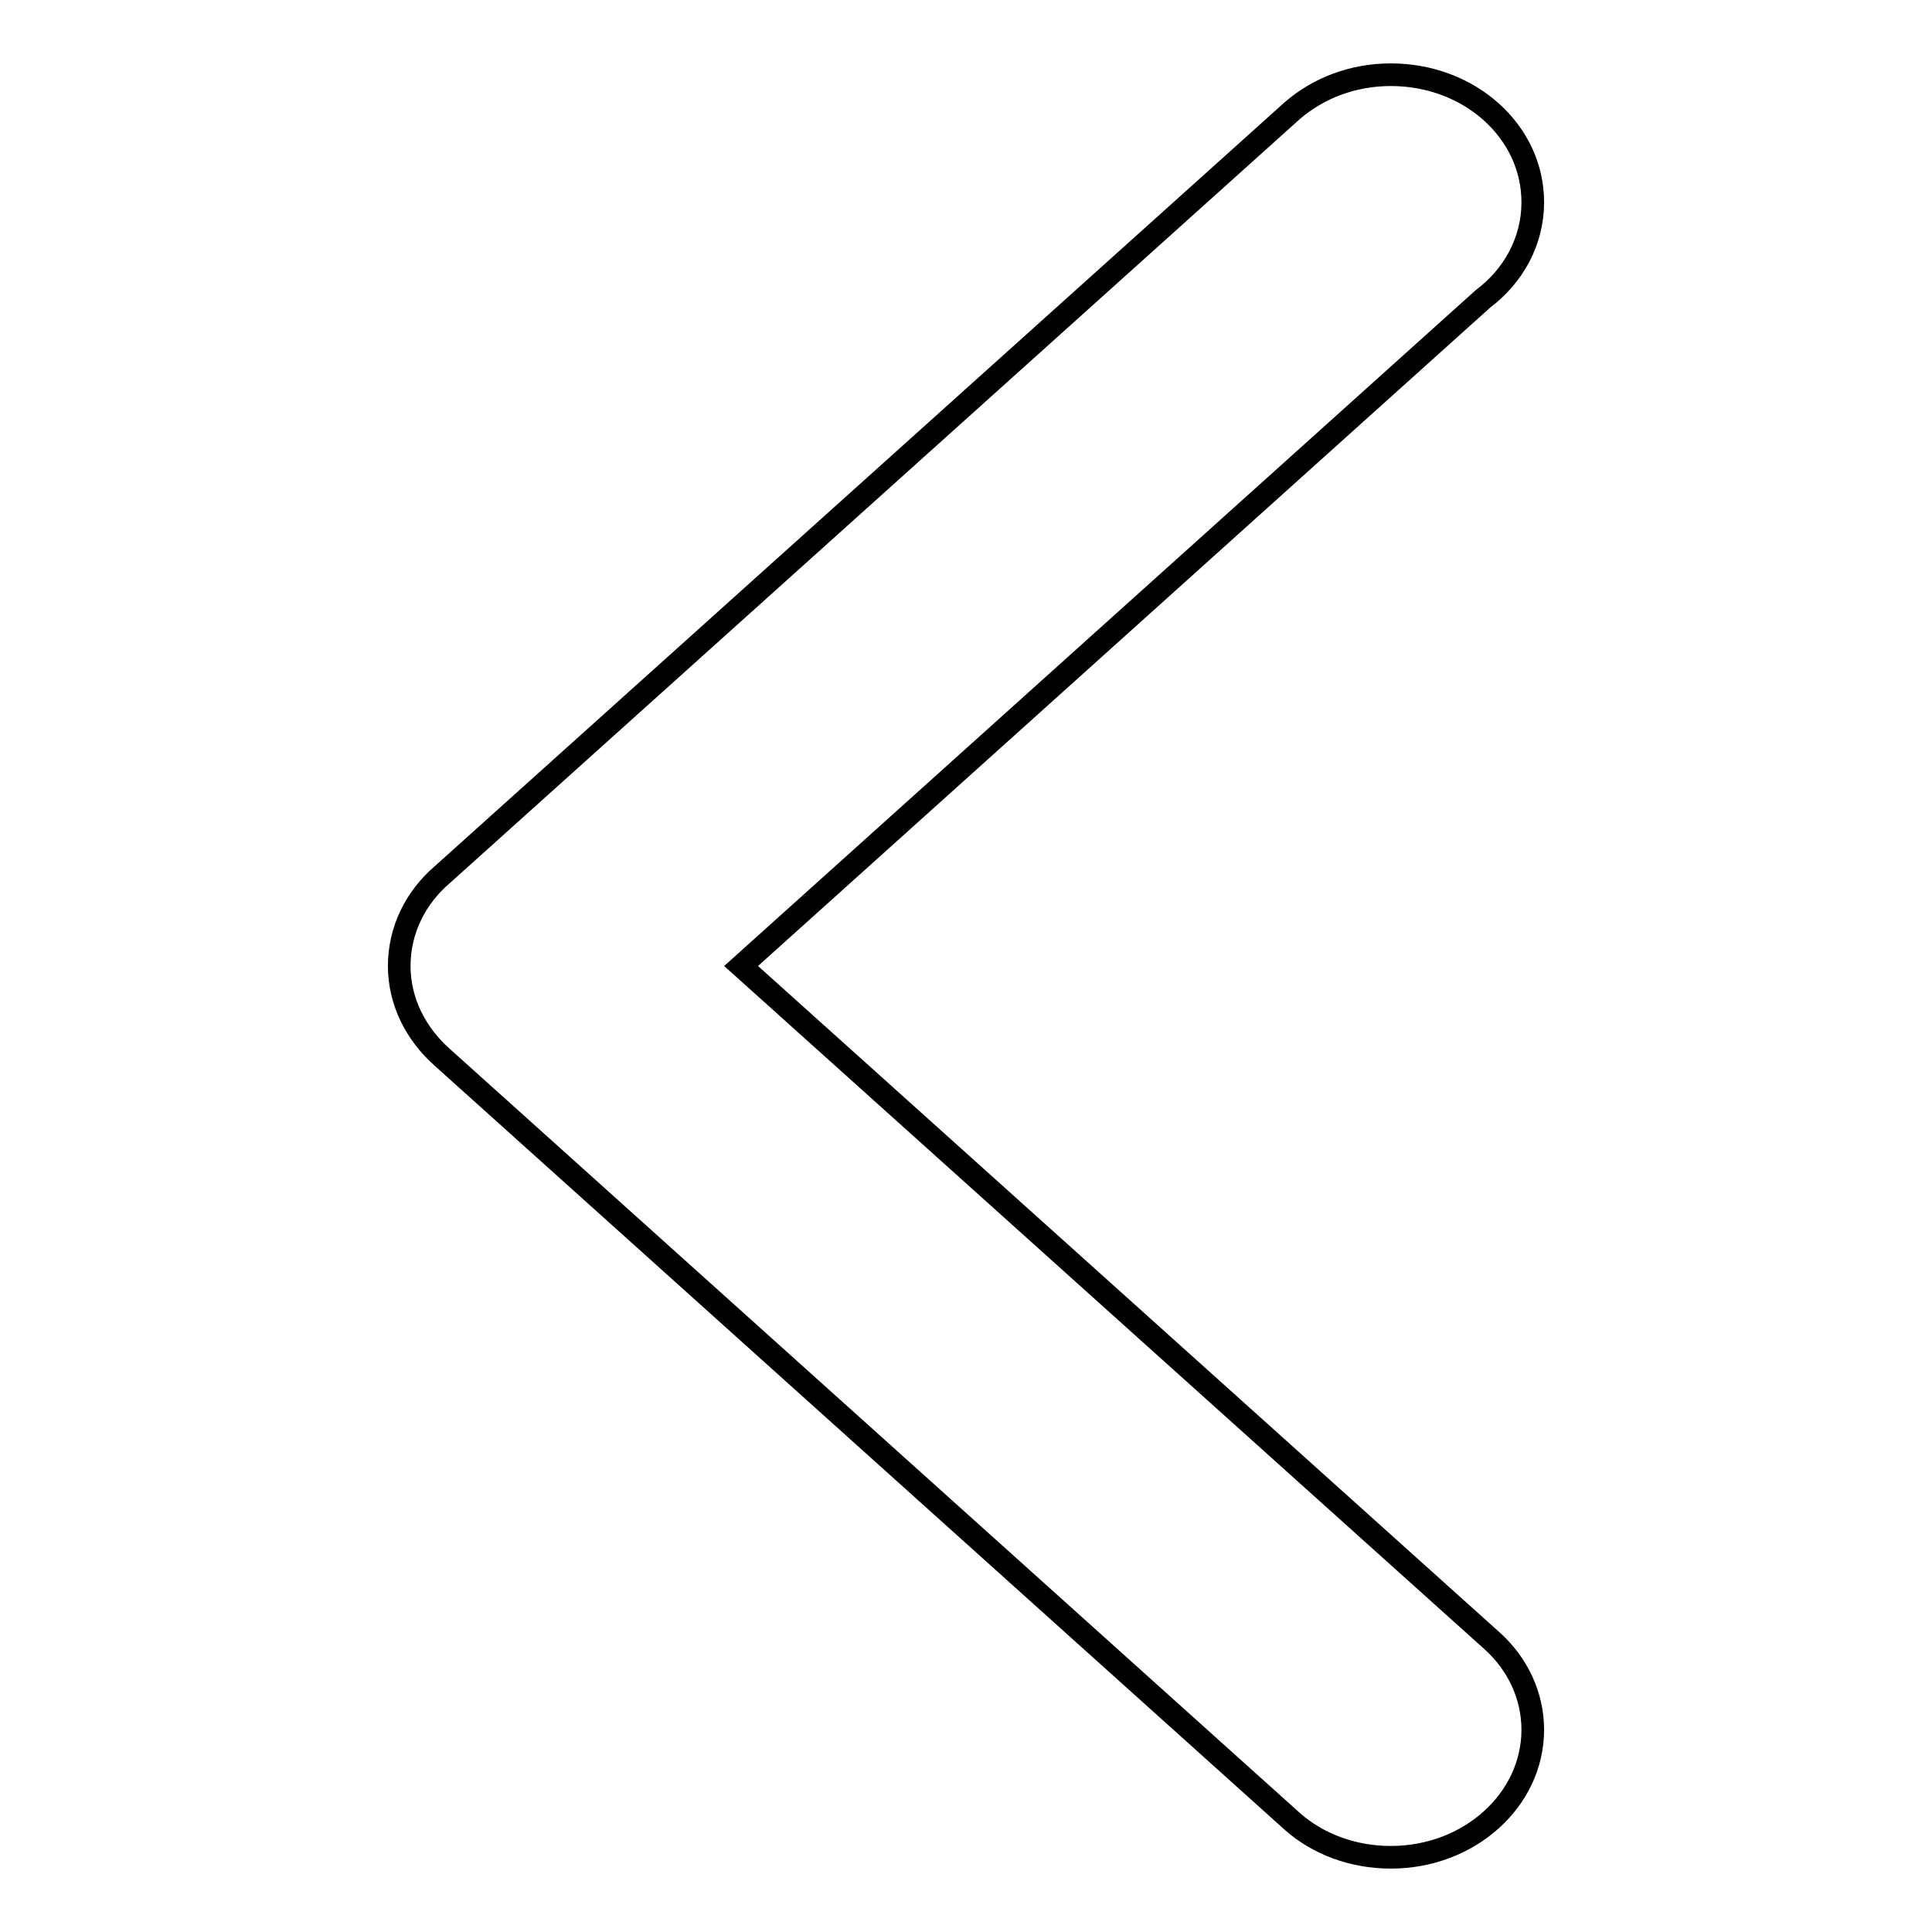
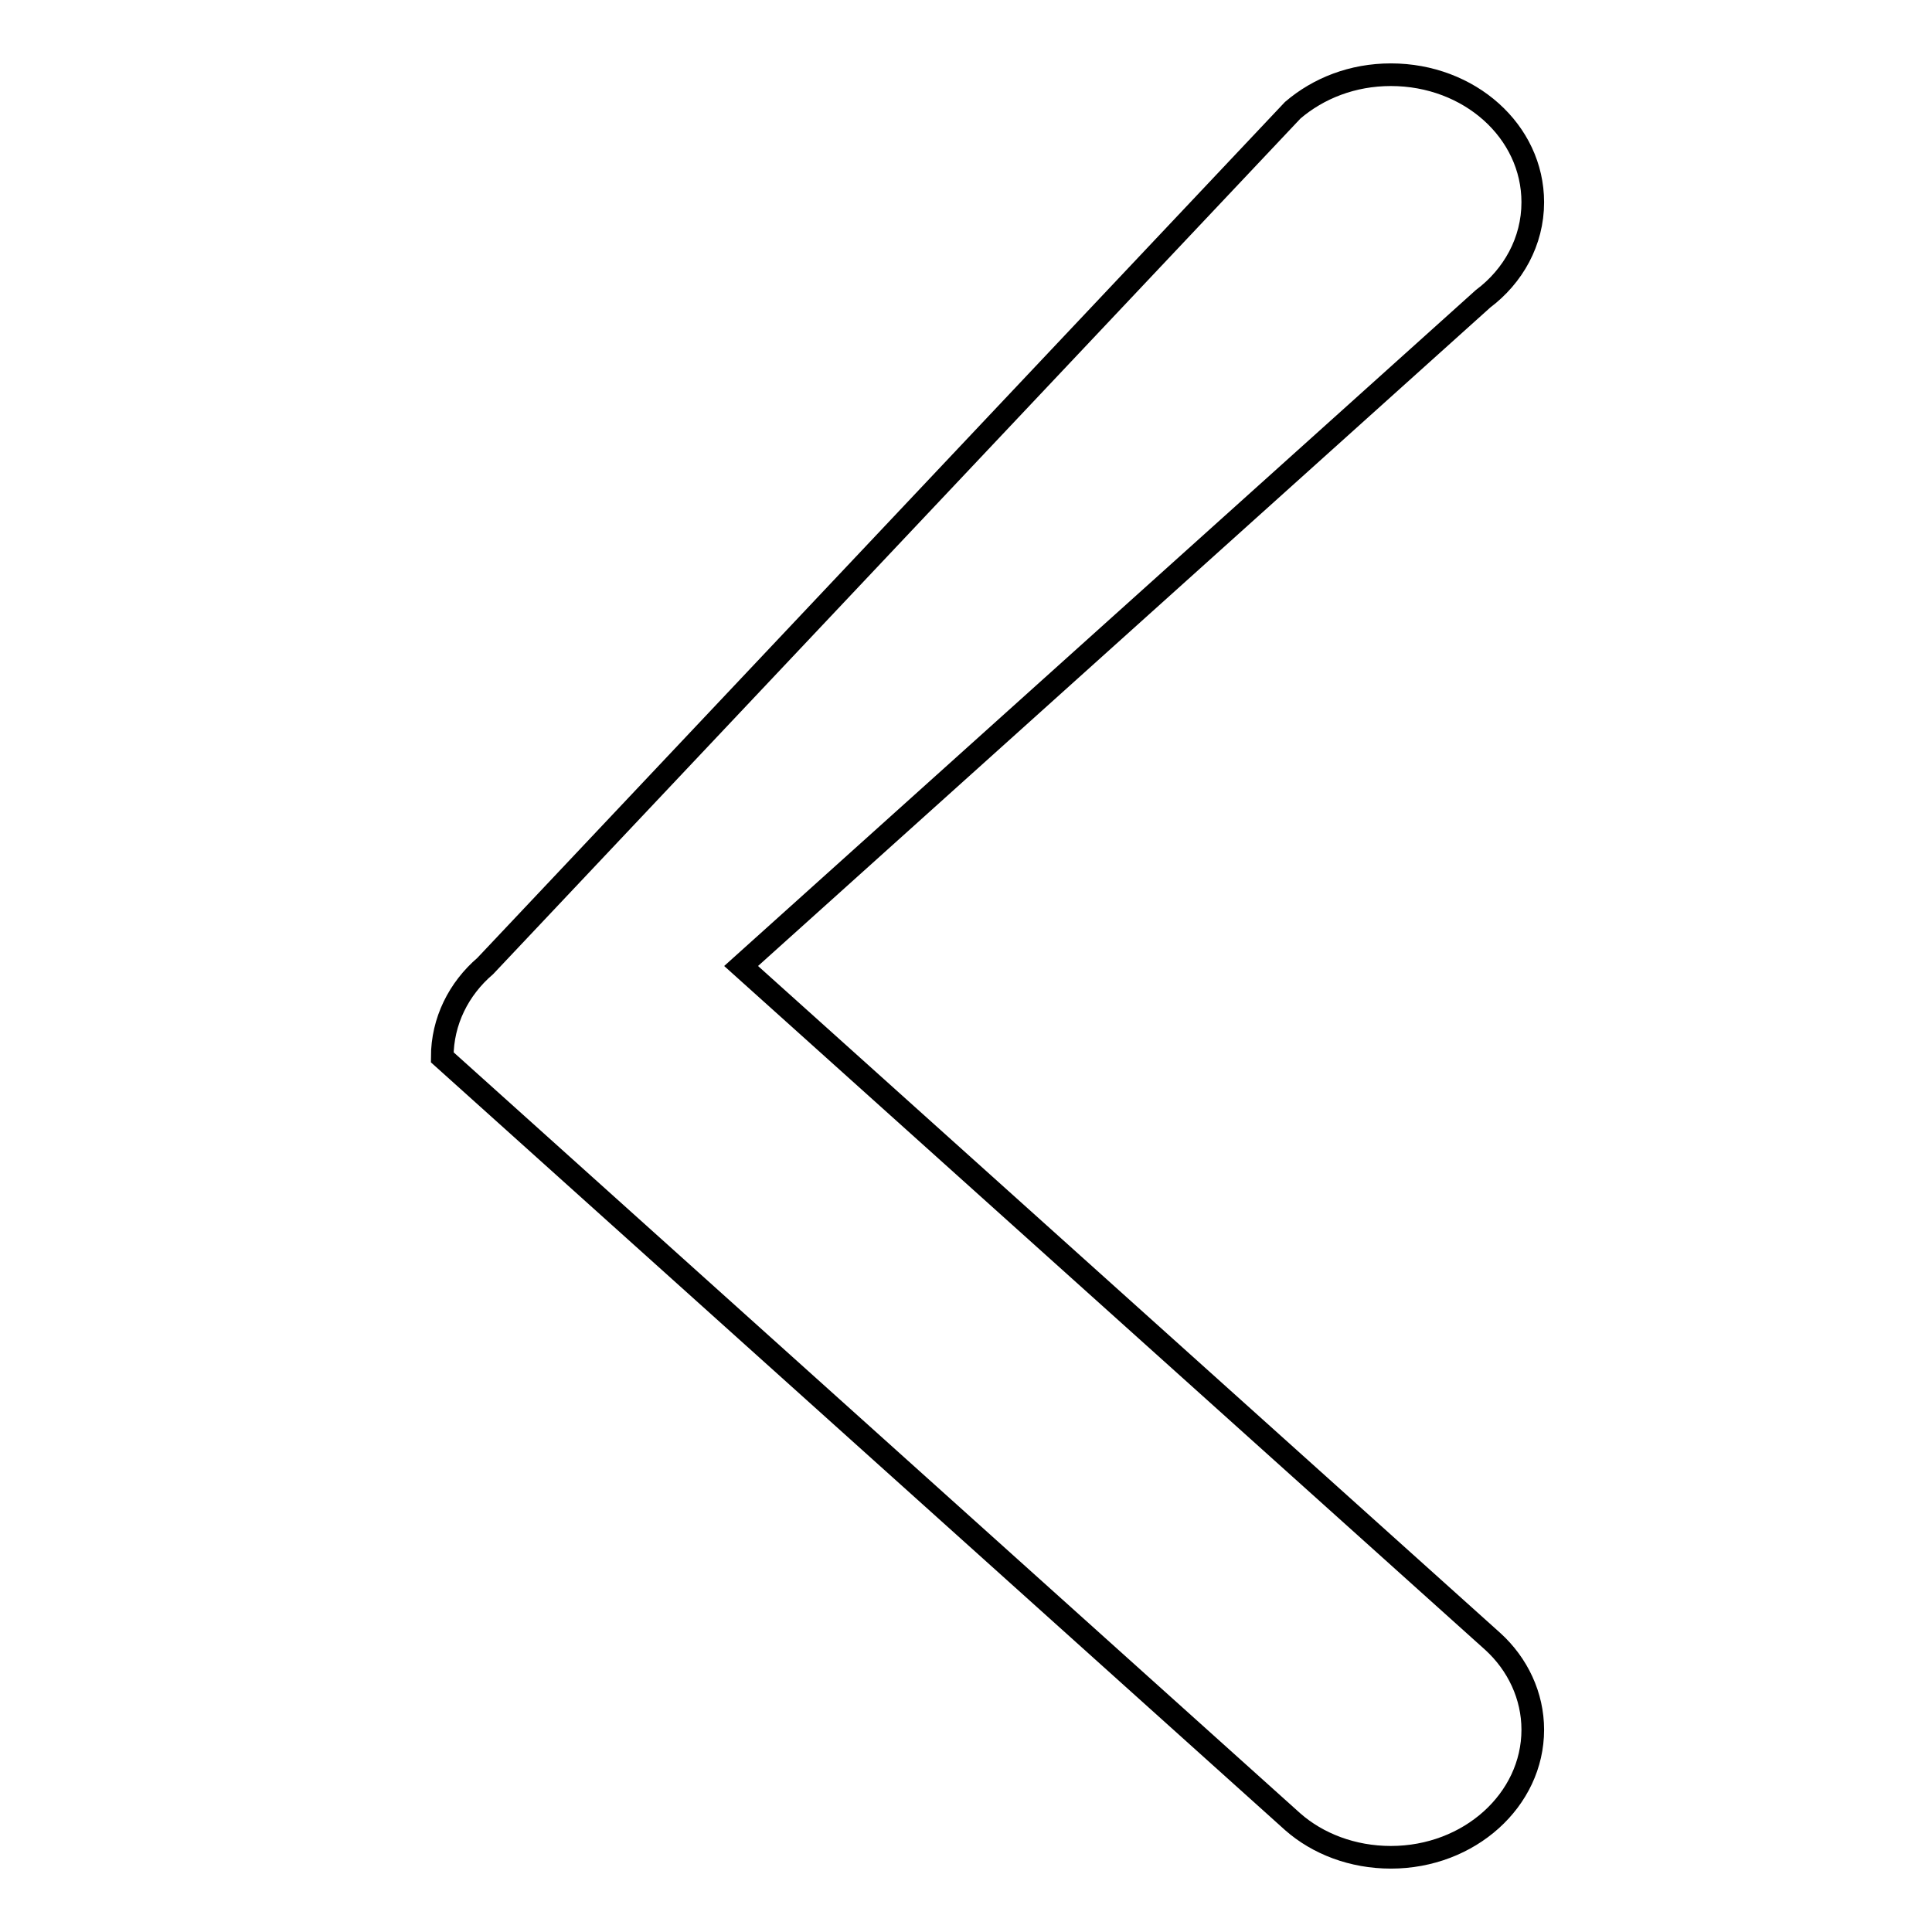
<svg xmlns="http://www.w3.org/2000/svg" version="1.1" x="0px" y="0px" viewBox="0 0 256 256" enable-background="new 0 0 256 256" xml:space="preserve">
  <g>
-     <path stroke-width="3" fill-opacity="0" stroke="#000000" d="M196.5,39.6L98.2,128l99.6,89.5l0,0c3.3,3,5.3,7.2,5.3,11.7c0,9.3-8.4,16.9-18.8,16.9 c-5.1,0-9.7-1.8-13-4.7l0,0L58.6,140.1l0,0c-3.5-3.1-5.7-7.4-5.7-12.1c0,0,0,0,0,0c0,0,0,0,0,0c0-4.8,2.2-9.1,5.7-12.1l0,0 L171.3,14.6l0,0c3.4-2.9,7.9-4.7,13-4.7c10.4,0,18.8,7.5,18.8,16.9C203.1,32,200.5,36.6,196.5,39.6z" />
+     <path stroke-width="3" fill-opacity="0" stroke="#000000" d="M196.5,39.6L98.2,128l99.6,89.5l0,0c3.3,3,5.3,7.2,5.3,11.7c0,9.3-8.4,16.9-18.8,16.9 c-5.1,0-9.7-1.8-13-4.7l0,0L58.6,140.1l0,0c0,0,0,0,0,0c0,0,0,0,0,0c0-4.8,2.2-9.1,5.7-12.1l0,0 L171.3,14.6l0,0c3.4-2.9,7.9-4.7,13-4.7c10.4,0,18.8,7.5,18.8,16.9C203.1,32,200.5,36.6,196.5,39.6z" />
  </g>
</svg>